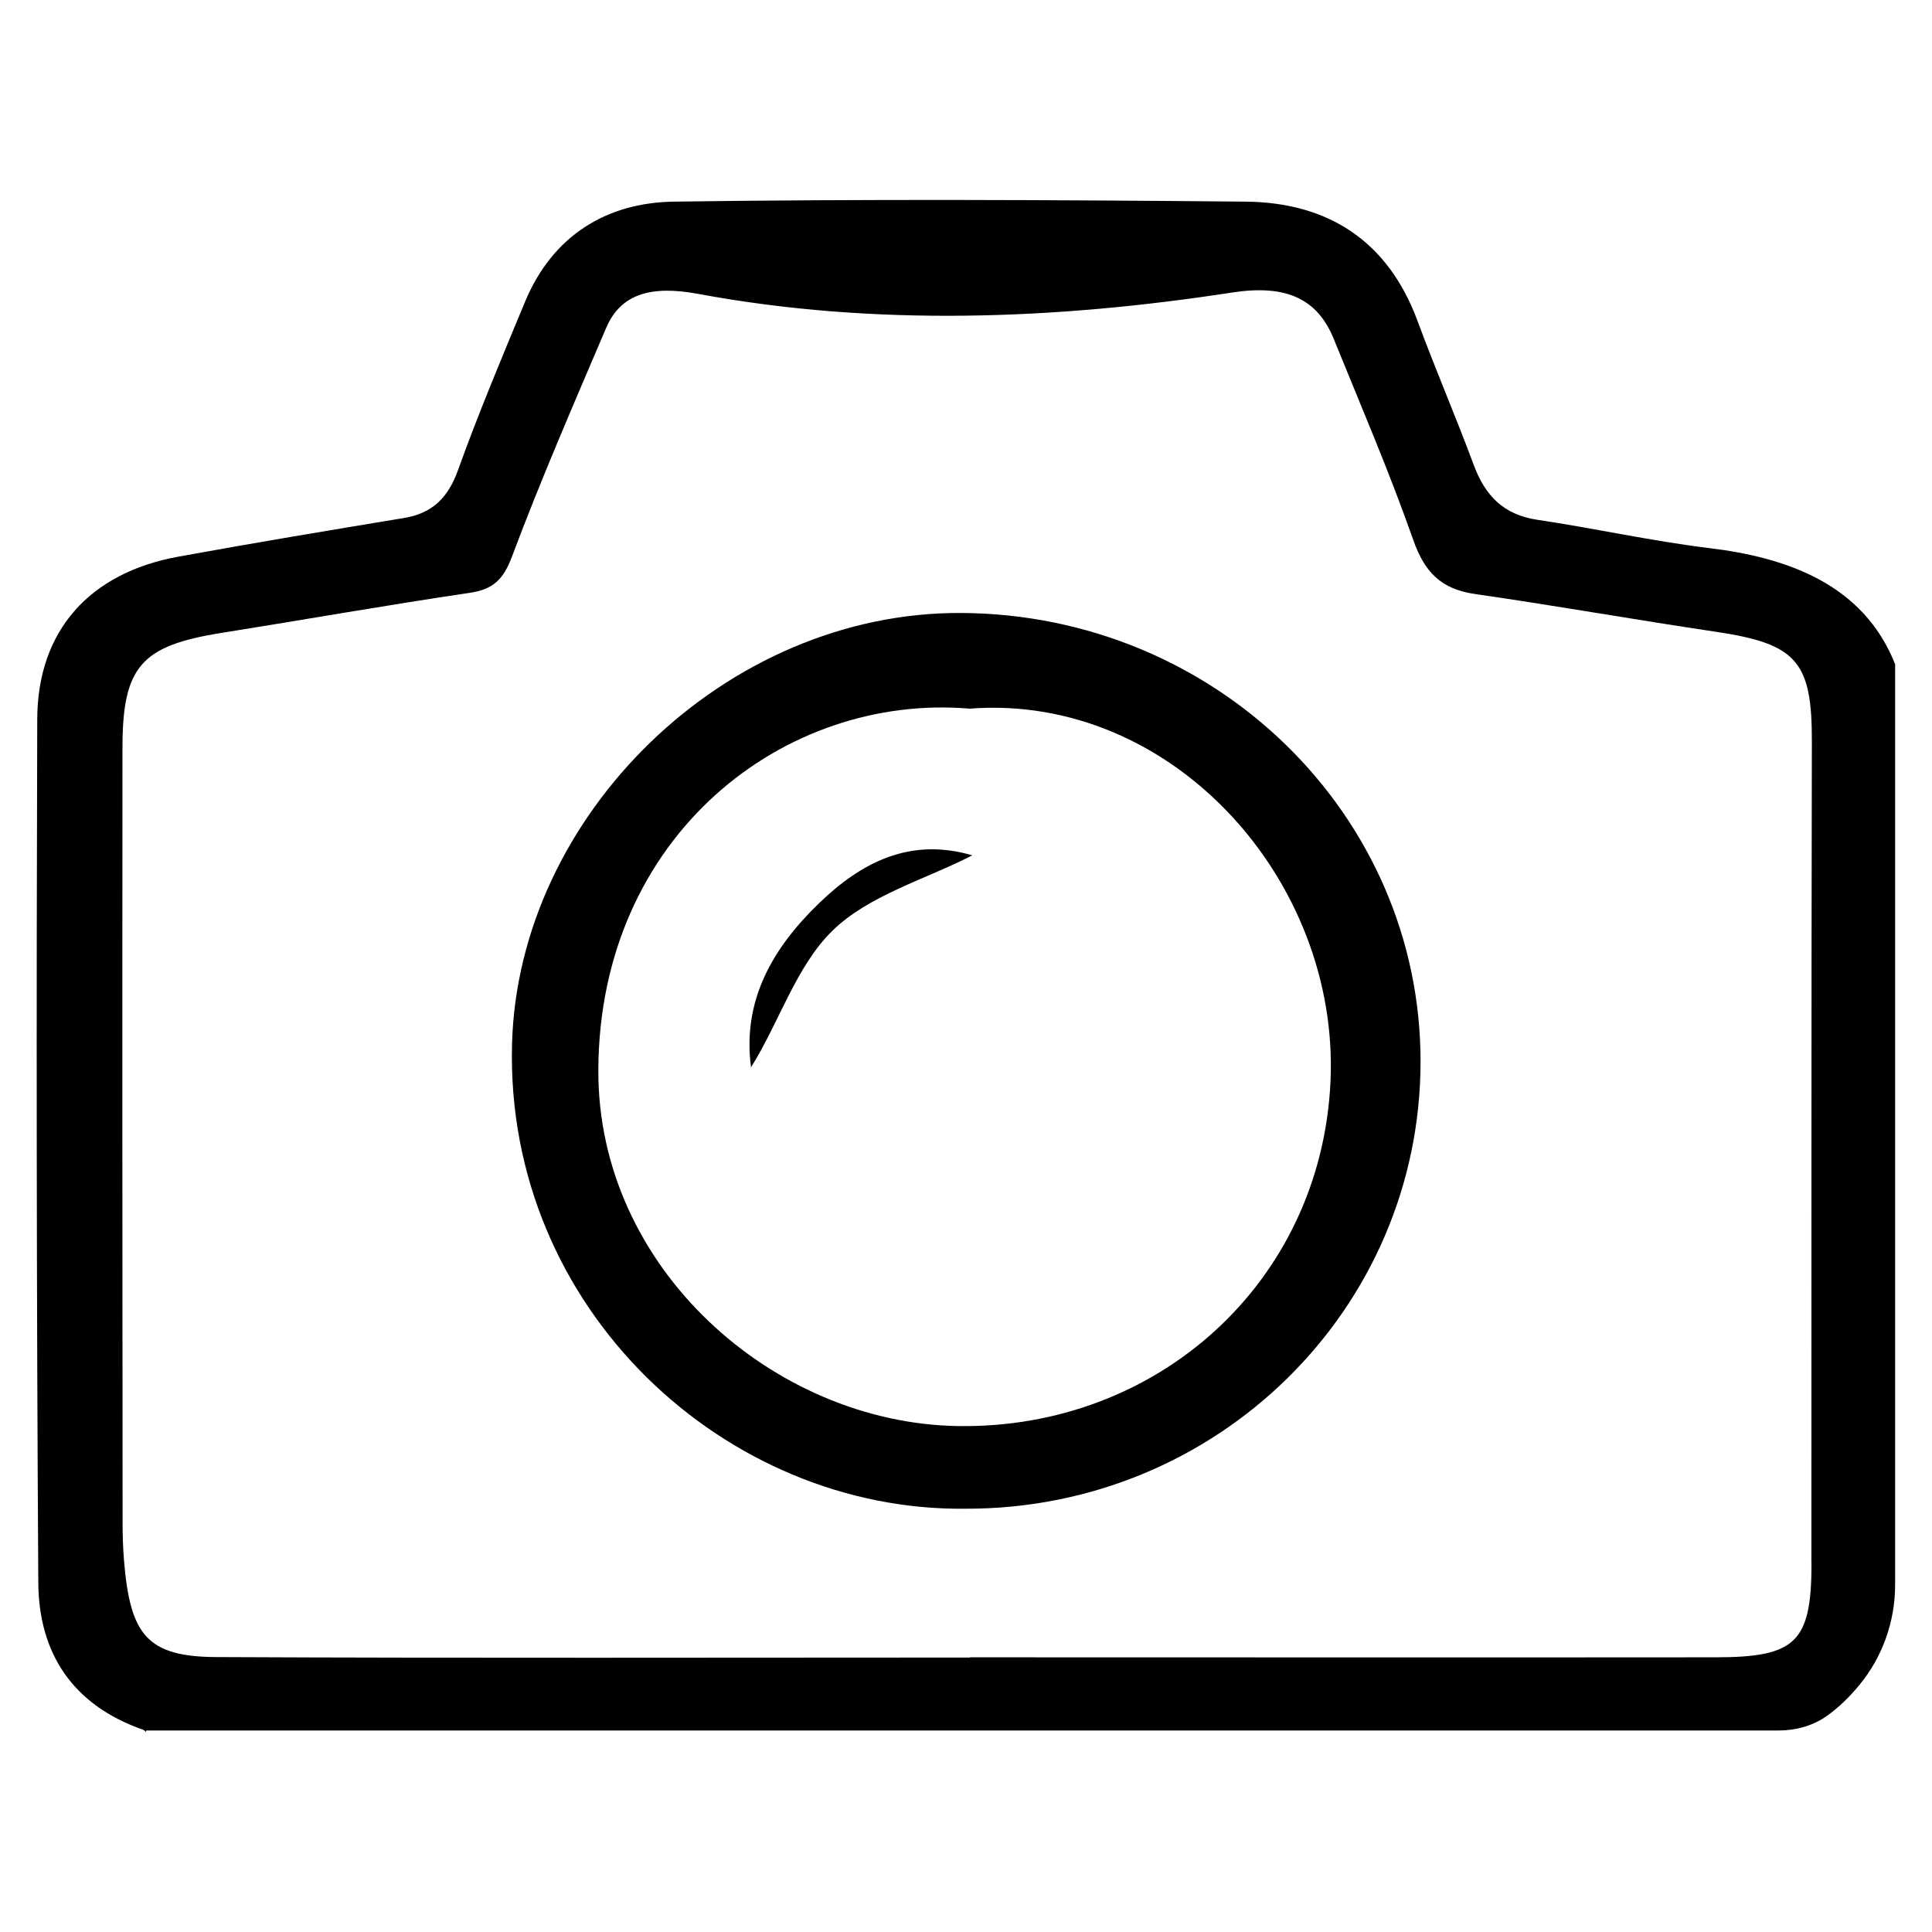
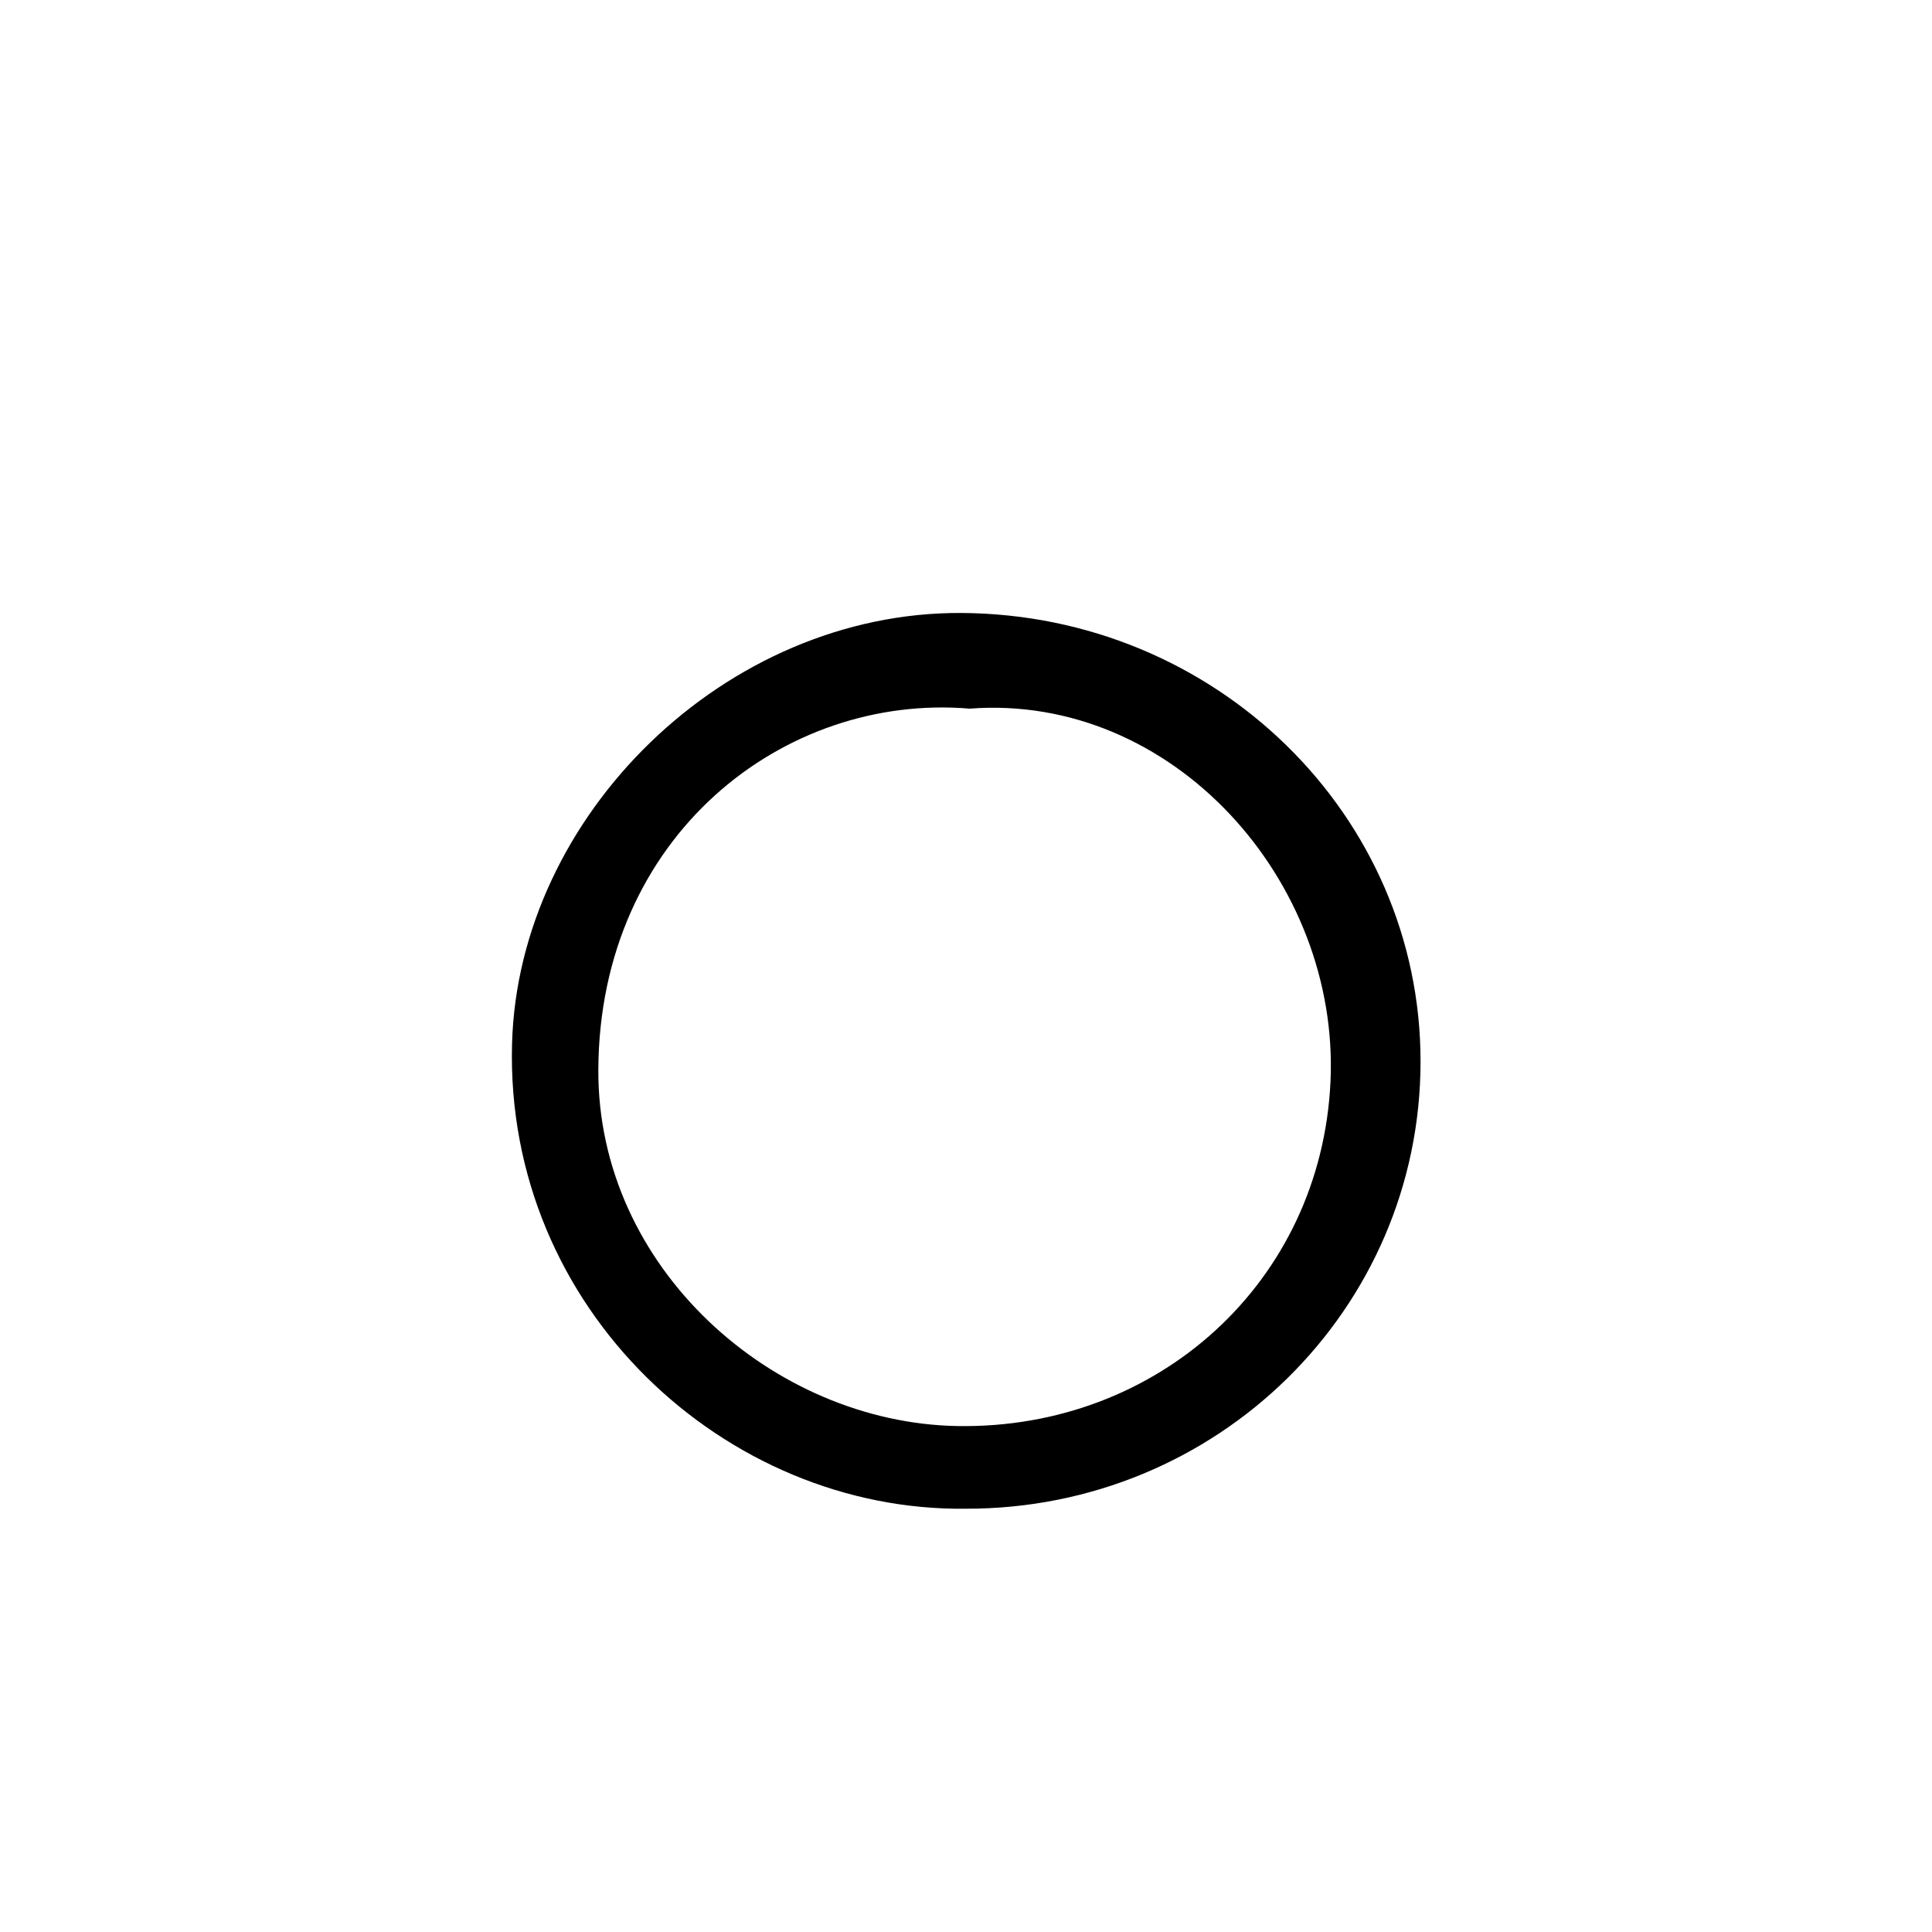
<svg xmlns="http://www.w3.org/2000/svg" id="Layer_1" data-name="Layer 1" viewBox="0 0 165 165">
  <path d="m82.48,128.85c-20.49.25-39.35-17.03-38.75-39.69.52-19.54,18.24-36.92,38.37-36.81,21.72.12,39.24,17.25,39.22,38.33-.02,21.16-17.38,38.21-38.84,38.17Zm.32-68.33c-15.84-1.33-31.61,10.84-31.7,30.84-.08,16.94,14.95,30.16,30.67,30.43,17.08.29,31.06-12.27,31.86-29.42.79-17.17-13.5-33.17-30.82-31.85Z" />
-   <path d="m83.04,73.05c-4.05,2.08-8.84,3.4-11.95,6.44-3.1,3.03-4.52,7.78-6.95,11.66-.77-5.78,1.93-10.28,5.85-14.05,3.51-3.38,7.67-5.63,13.05-4.05Z" />
-   <path d="m161.85,56.73c-2.72-6.89-9.32-9.13-15.87-9.92-4.92-.6-9.79-1.69-14.7-2.42-2.87-.43-4.44-2.06-5.41-4.66-1.53-4.13-3.28-8.18-4.8-12.3-2.53-6.86-7.65-10.15-14.72-10.21-16.26-.15-32.52-.23-48.78,0-5.79.08-10.38,2.92-12.72,8.53-1.99,4.78-3.99,9.55-5.74,14.41-.84,2.34-2.18,3.68-4.61,4.08-6.42,1.06-12.85,2.13-19.26,3.3-7.56,1.37-12.03,6.29-12.06,13.87-.08,24.58-.06,49.17.09,73.75.04,6.05,2.95,10.47,8.94,12.56.1.03.18.11.26.21v-.14h139.43c1.46,0,2.91-.39,4.1-1.23,1.06-.75,1.98-1.66,2.8-2.66,1.98-2.4,3.05-5.43,3.05-8.54V56.73c-.25-.2.1.26,0,0Zm-7.14,76.74c0,6.76-1.3,8.07-8.19,8.07-21.23.02-42.46,0-63.69,0v.02c-21.45,0-42.9.06-64.35-.04-5.92-.03-7.37-1.89-7.89-8.26-.08-1.02-.12-2.04-.12-3.06-.02-22.11-.03-44.22-.01-66.33,0-6.94,1.6-8.72,8.41-9.81,7.09-1.13,14.15-2.38,21.25-3.43,2.01-.3,2.87-1.14,3.61-3.11,2.47-6.59,5.28-13.05,8.04-19.52,1.25-2.94,3.9-3.64,7.86-2.9,15.04,2.79,30.49,2.21,45.61-.12,4.57-.7,7.25.5,8.66,3.95,2.32,5.71,4.76,11.38,6.8,17.19.96,2.74,2.38,4.2,5.27,4.61,6.88.99,13.73,2.21,20.6,3.23,6.91,1.03,8.19,2.56,8.17,9.4-.05,23.37-.03,46.73-.04,70.1Z" />
</svg>